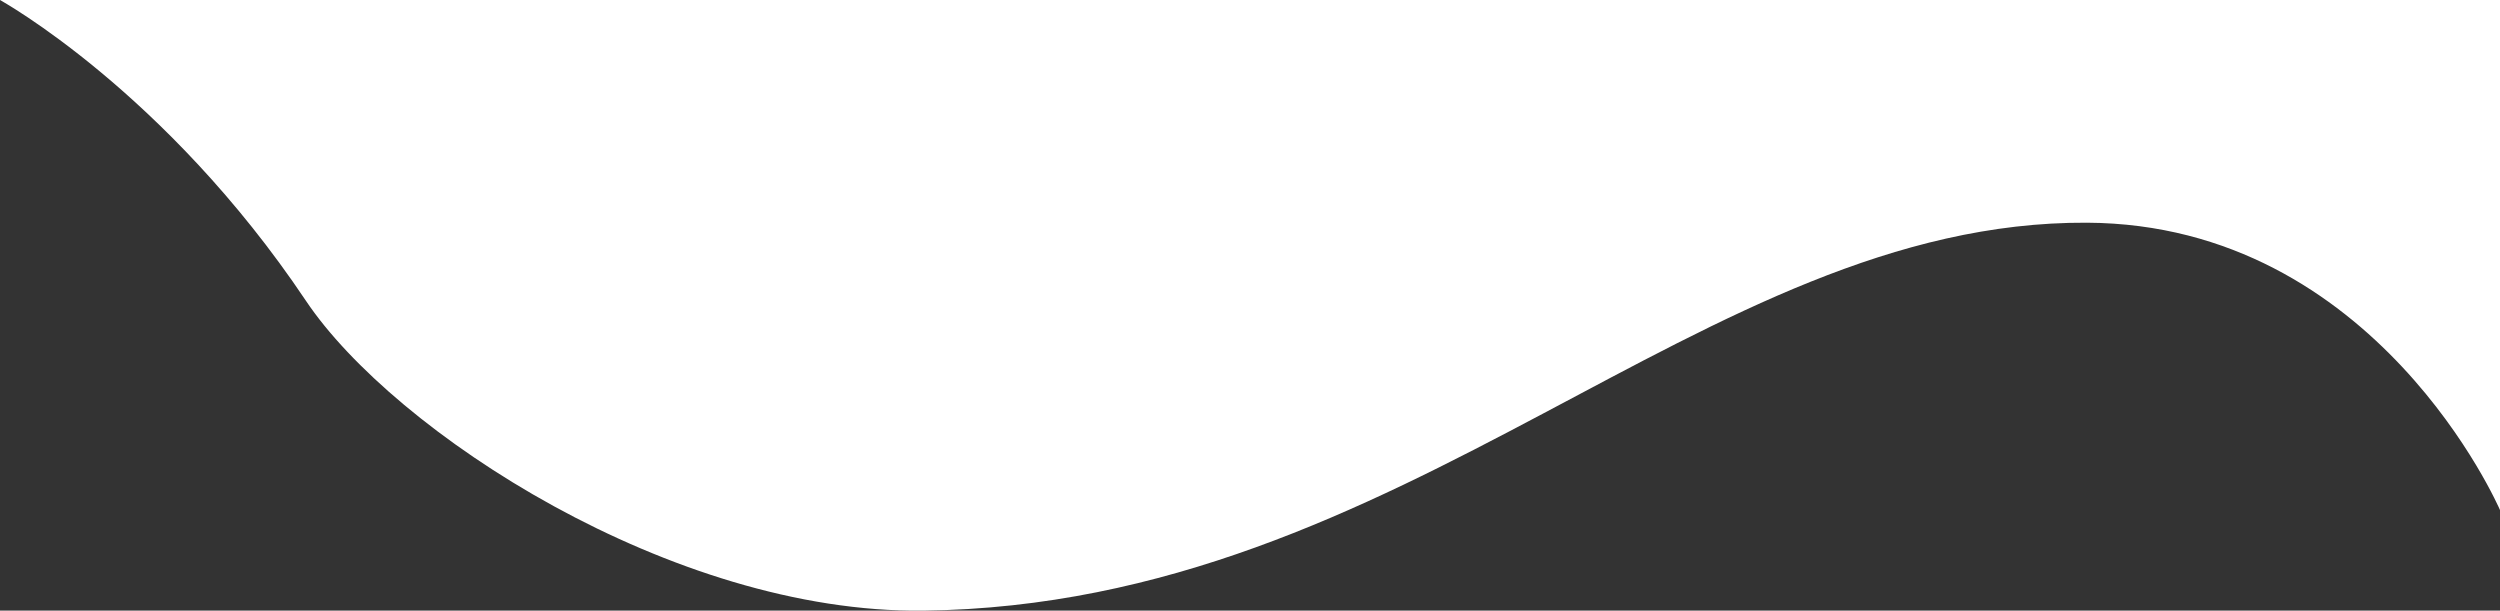
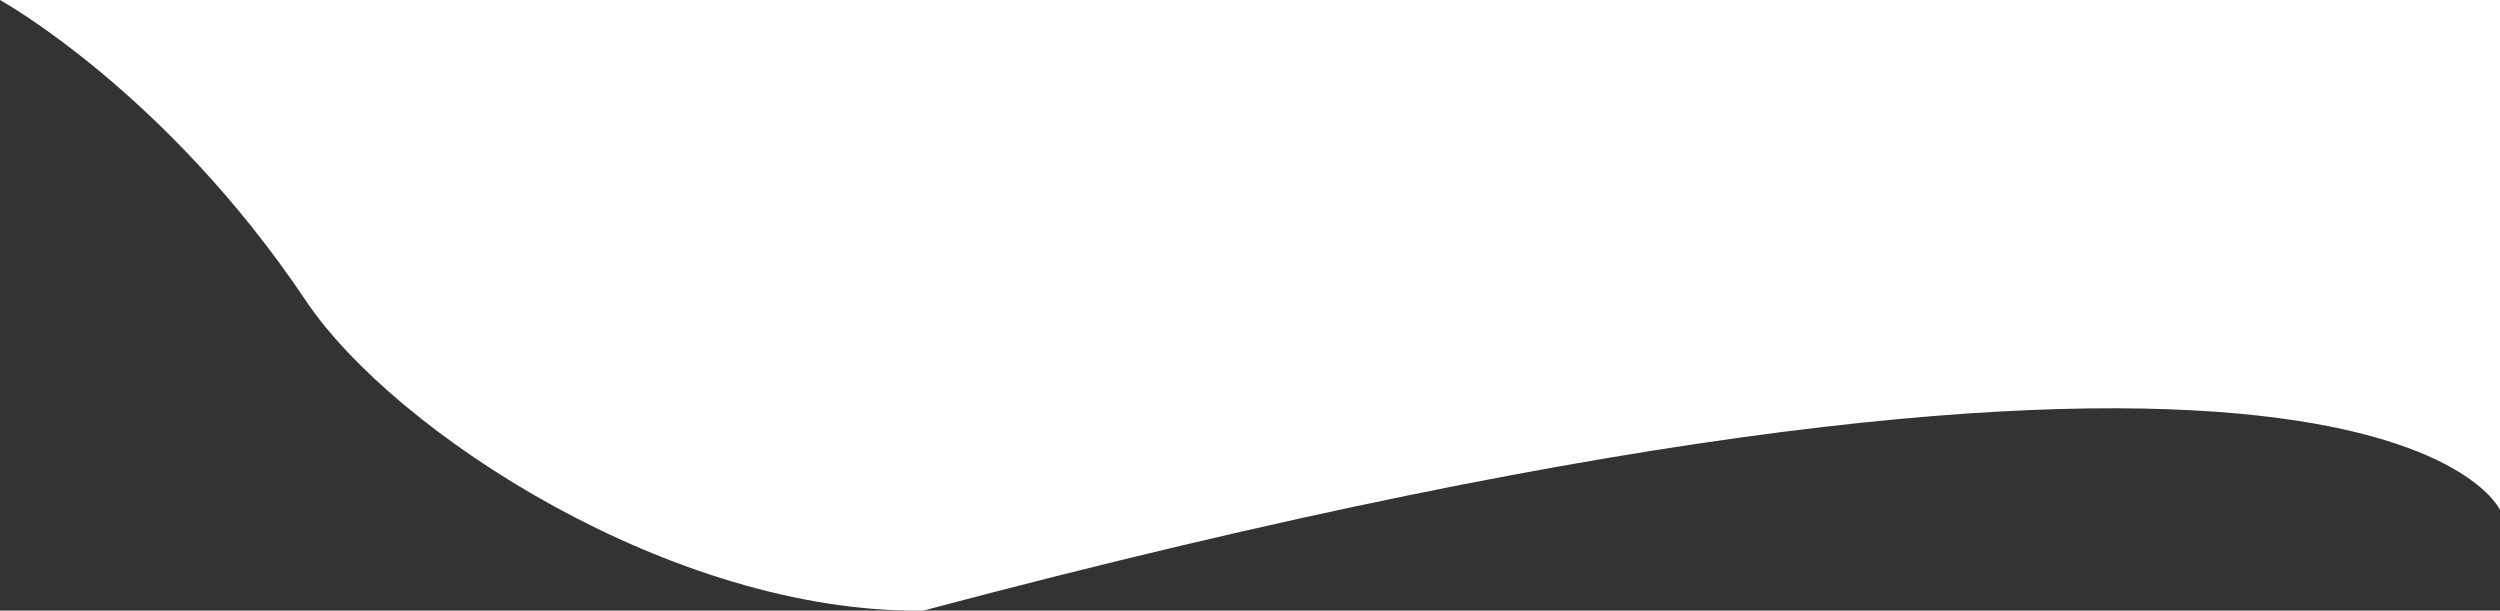
<svg xmlns="http://www.w3.org/2000/svg" width="696px" height="170px">
  <rect width="100%" height="100%" fill="#333333" stroke="none" />
-   <path fill-rule="evenodd" fill="rgb(255, 255, 255)" d="M0.000,-0.000 C-0.012,0.011 46.023,25.350 85.134,83.688 C109.663,120.275 187.201,170.817 257.000,170.000 C392.250,168.417 473.697,61.446 581.000,62.000 C661.750,62.417 696.000,142.000 696.000,142.000 L696.000,-0.000 L0.000,-0.000 Z" />
+   <path fill-rule="evenodd" fill="rgb(255, 255, 255)" d="M0.000,-0.000 C-0.012,0.011 46.023,25.350 85.134,83.688 C109.663,120.275 187.201,170.817 257.000,170.000 C661.750,62.417 696.000,142.000 696.000,142.000 L696.000,-0.000 L0.000,-0.000 Z" />
</svg>